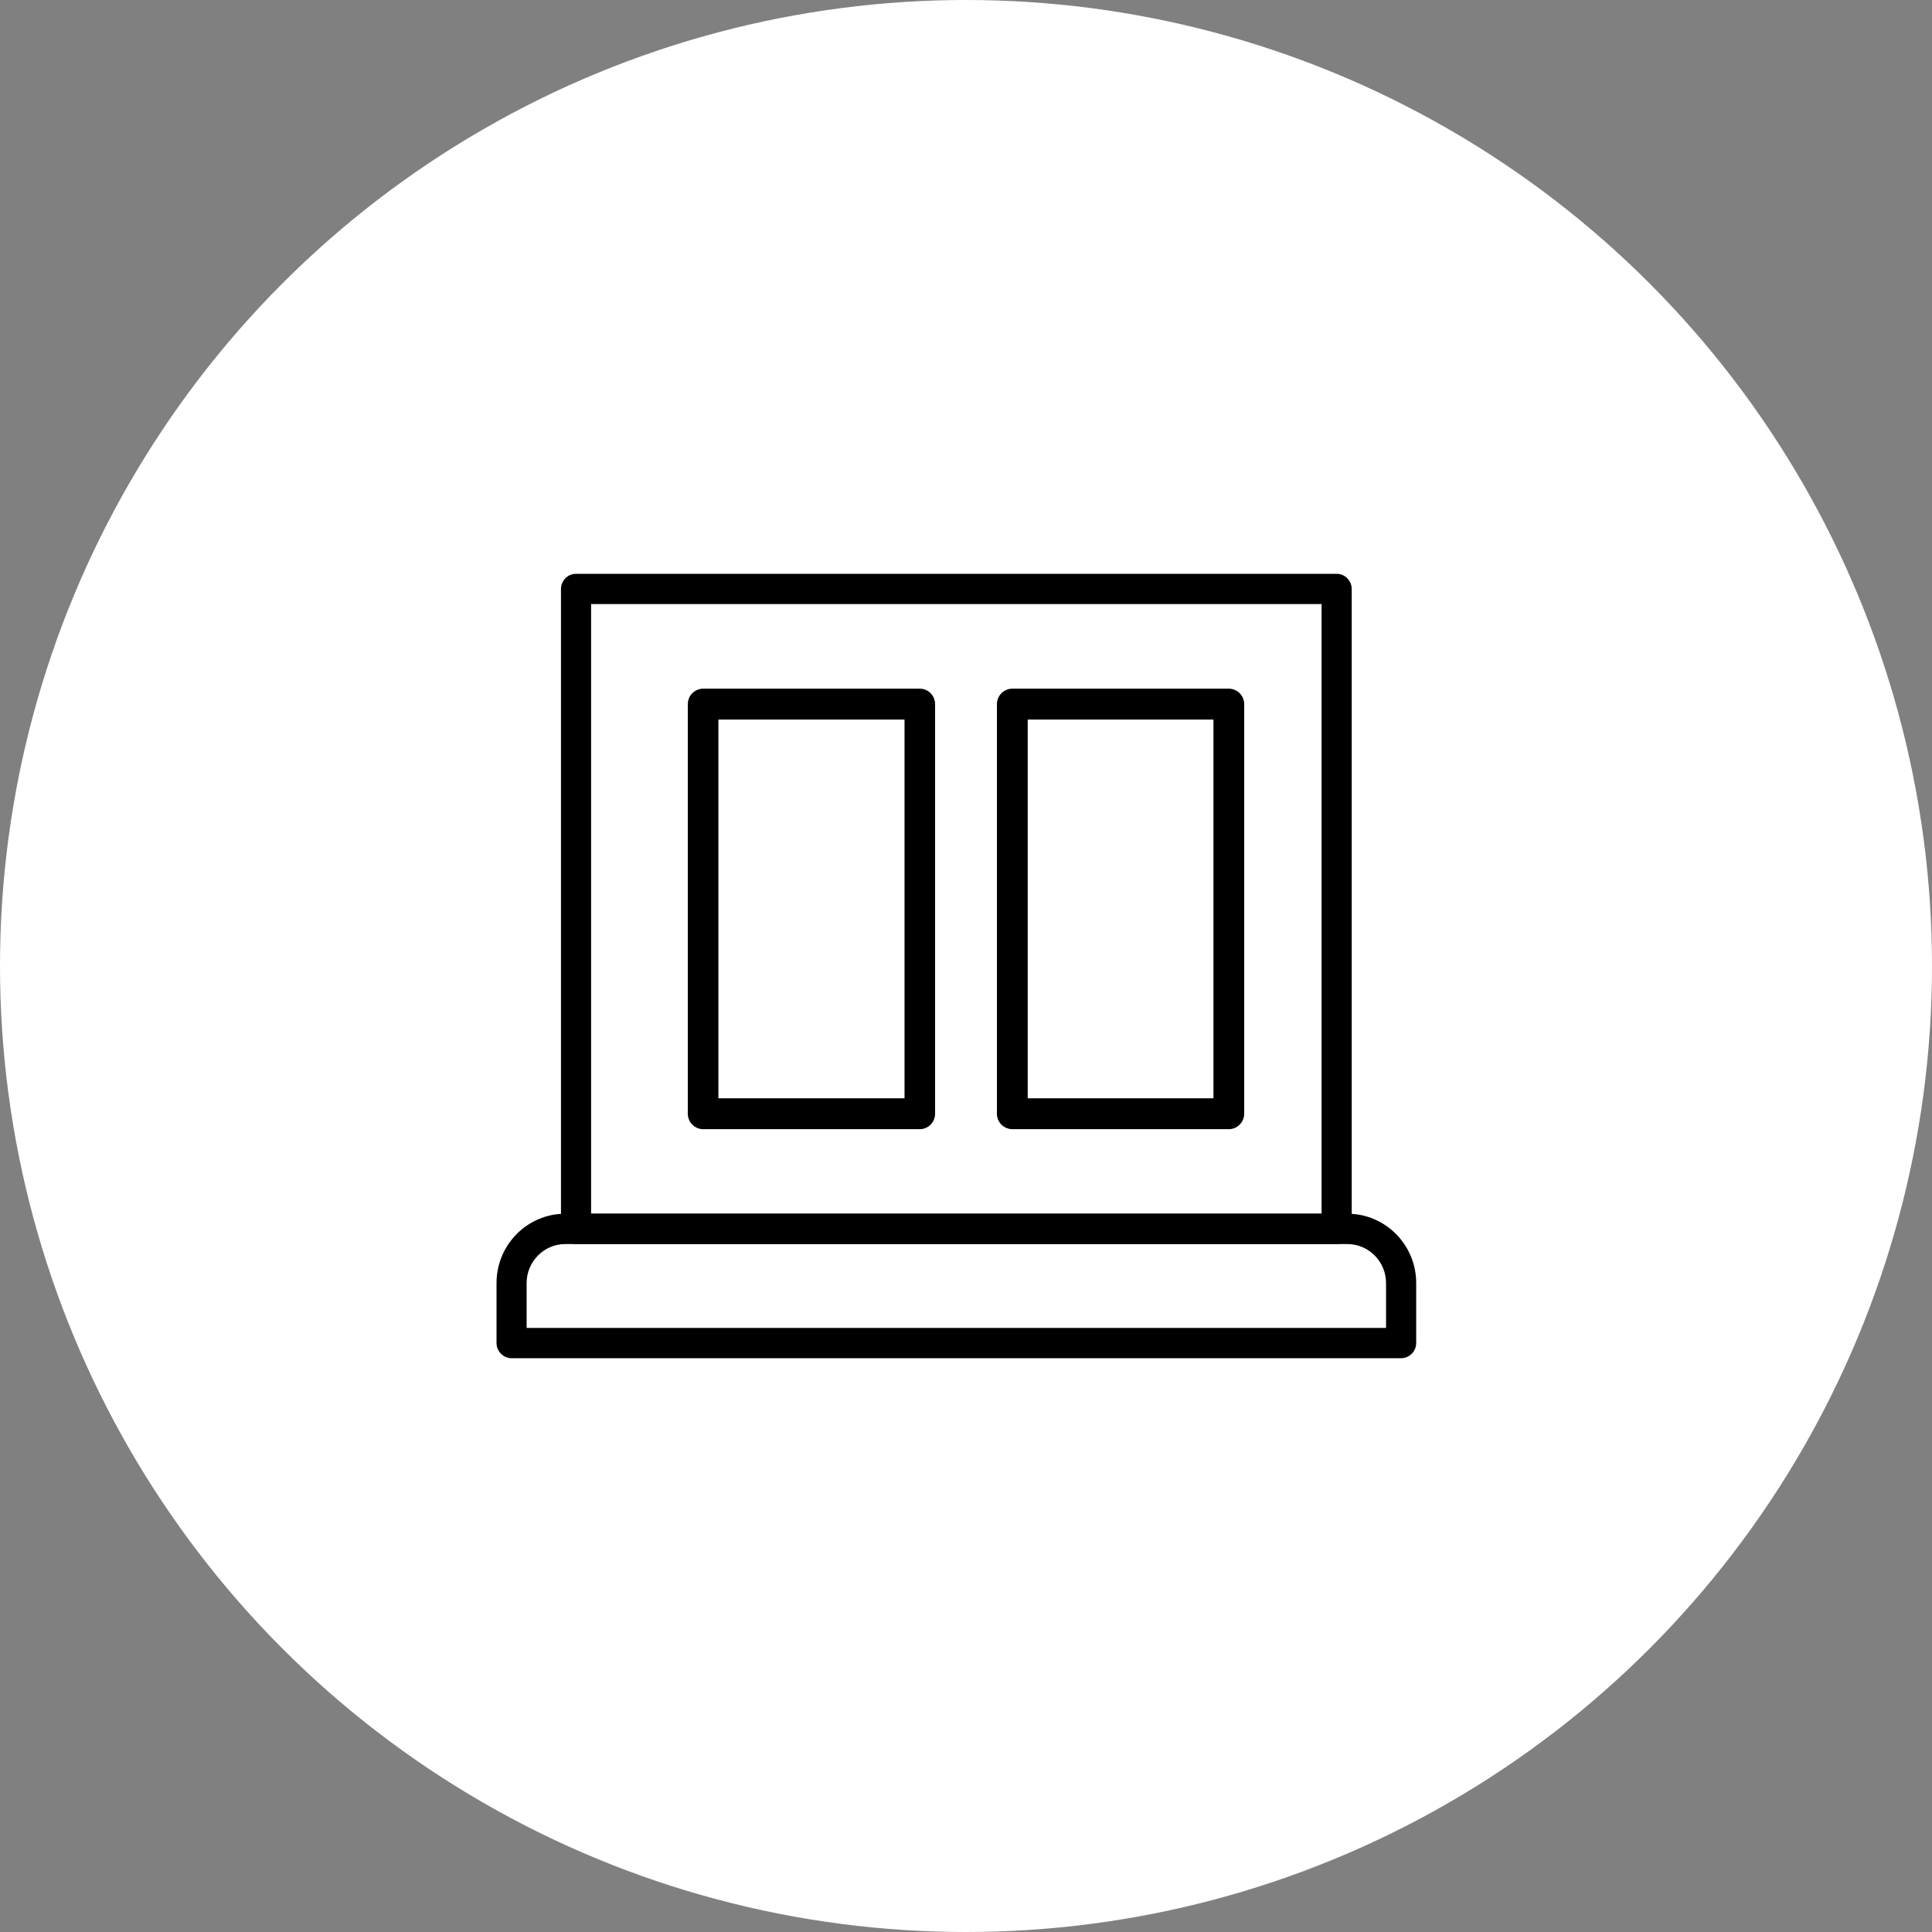
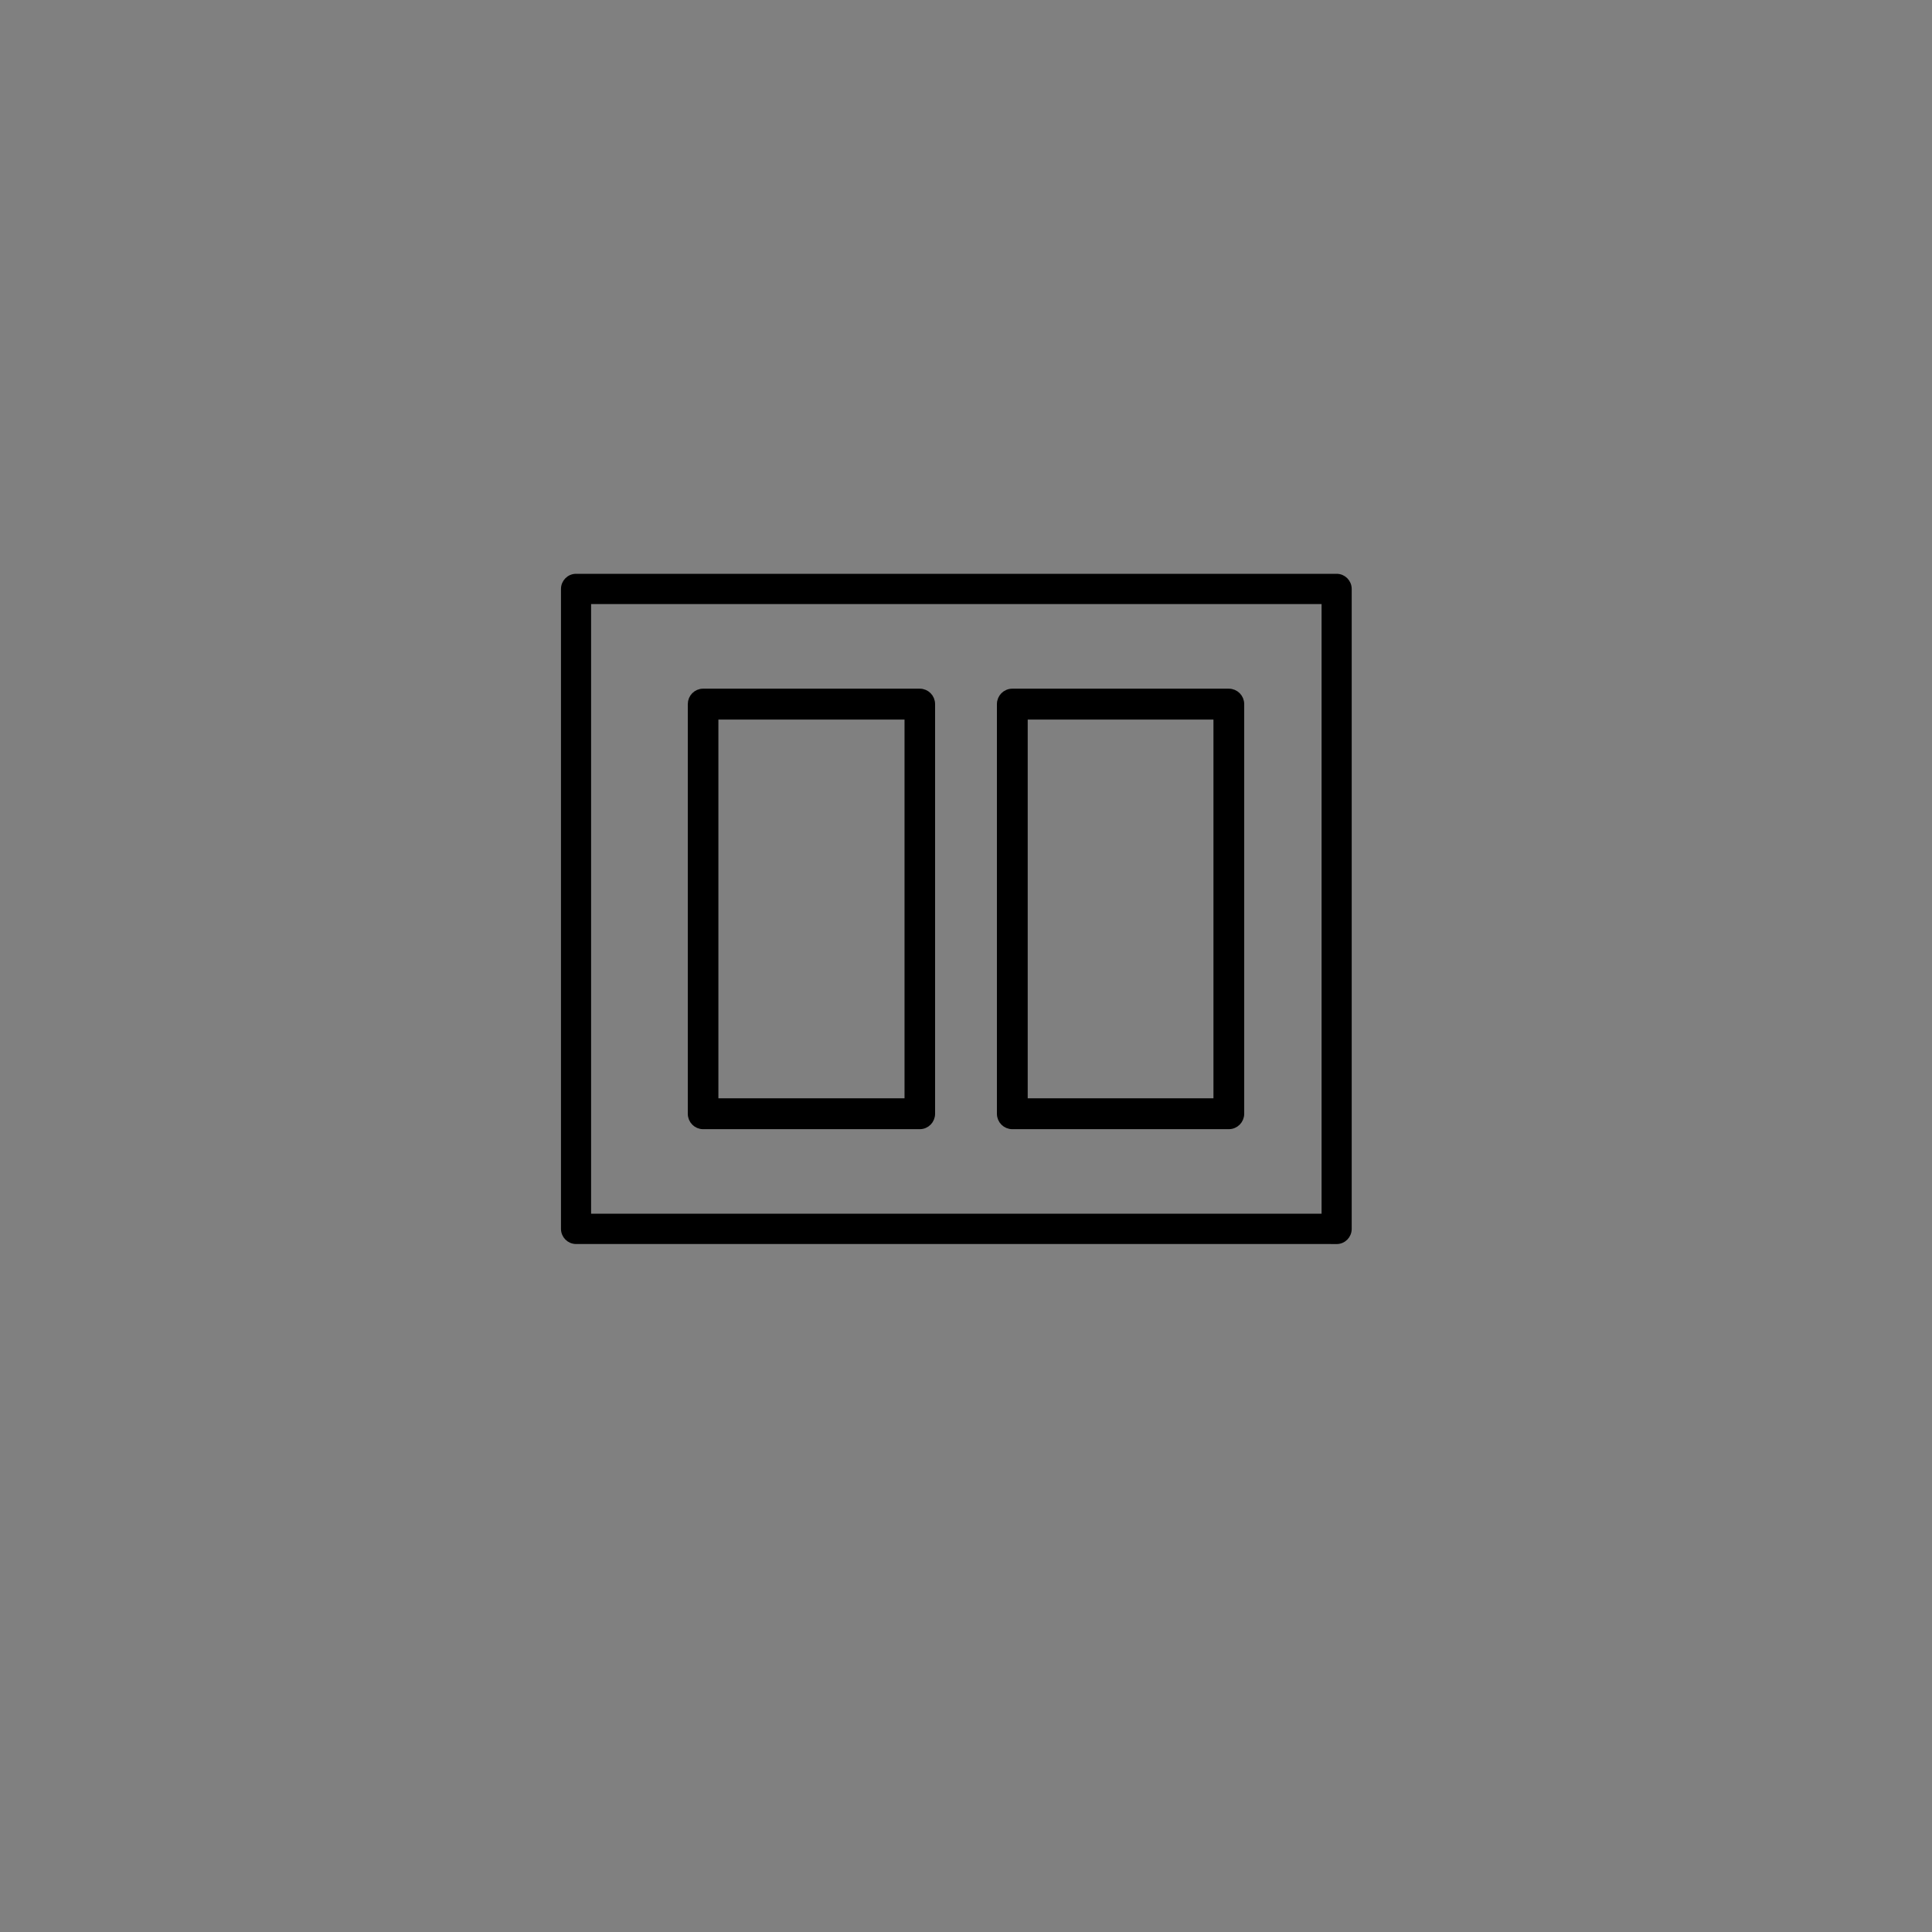
<svg xmlns="http://www.w3.org/2000/svg" width="100" height="100" viewBox="0 0 100 100" fill="none">
  <rect x="0" y="0" width="100" height="100" fill="#808080" stroke="none" />
-   <circle cx="50" cy="50" r="50" fill="white" />
  <path d="M69.185 29.85C69.533 29.85 69.814 30.134 69.814 30.485V63.607C69.814 63.956 69.536 64.242 69.185 64.242H69.034V64.24H29.817C29.469 64.24 29.187 63.956 29.186 63.605V30.485C29.186 30.137 29.466 29.85 29.817 29.85H69.185ZM30.445 62.972H68.554V31.118H30.445V62.972Z" fill="black" stroke="black" stroke-width="0.3" />
  <path d="M47.608 35.846C47.937 35.846 48.2 36.115 48.2 36.444V57.648C48.2 57.974 47.94 58.246 47.608 58.246H36.392C36.063 58.246 35.8 57.976 35.8 57.648V36.444C35.8 36.118 36.06 35.846 36.392 35.846H47.608ZM36.984 57.048H47.018V37.044H36.984V57.048Z" fill="black" stroke="black" stroke-width="0.4" />
  <path d="M63.603 35.846C63.933 35.846 64.2 36.113 64.2 36.444V57.648C64.2 57.976 63.935 58.246 63.603 58.246H52.397C52.067 58.246 51.8 57.979 51.8 57.648V36.444C51.8 36.116 52.065 35.846 52.397 35.846H63.603ZM52.994 57.048H63.008V37.044H52.994V57.048Z" fill="black" stroke="black" stroke-width="0.4" />
-   <path d="M69.745 62.972C71.625 62.972 73.152 64.515 73.152 66.41V69.515C73.152 69.863 72.873 70.15 72.522 70.15H26.48C26.132 70.15 25.85 69.866 25.85 69.515V66.41C25.85 64.515 27.377 62.972 29.257 62.972H69.745ZM29.257 64.242C28.075 64.242 27.109 65.215 27.108 66.412V68.882H71.892V66.412C71.891 65.215 70.925 64.242 69.743 64.242H29.257Z" fill="black" stroke="black" stroke-width="0.3" />
</svg>